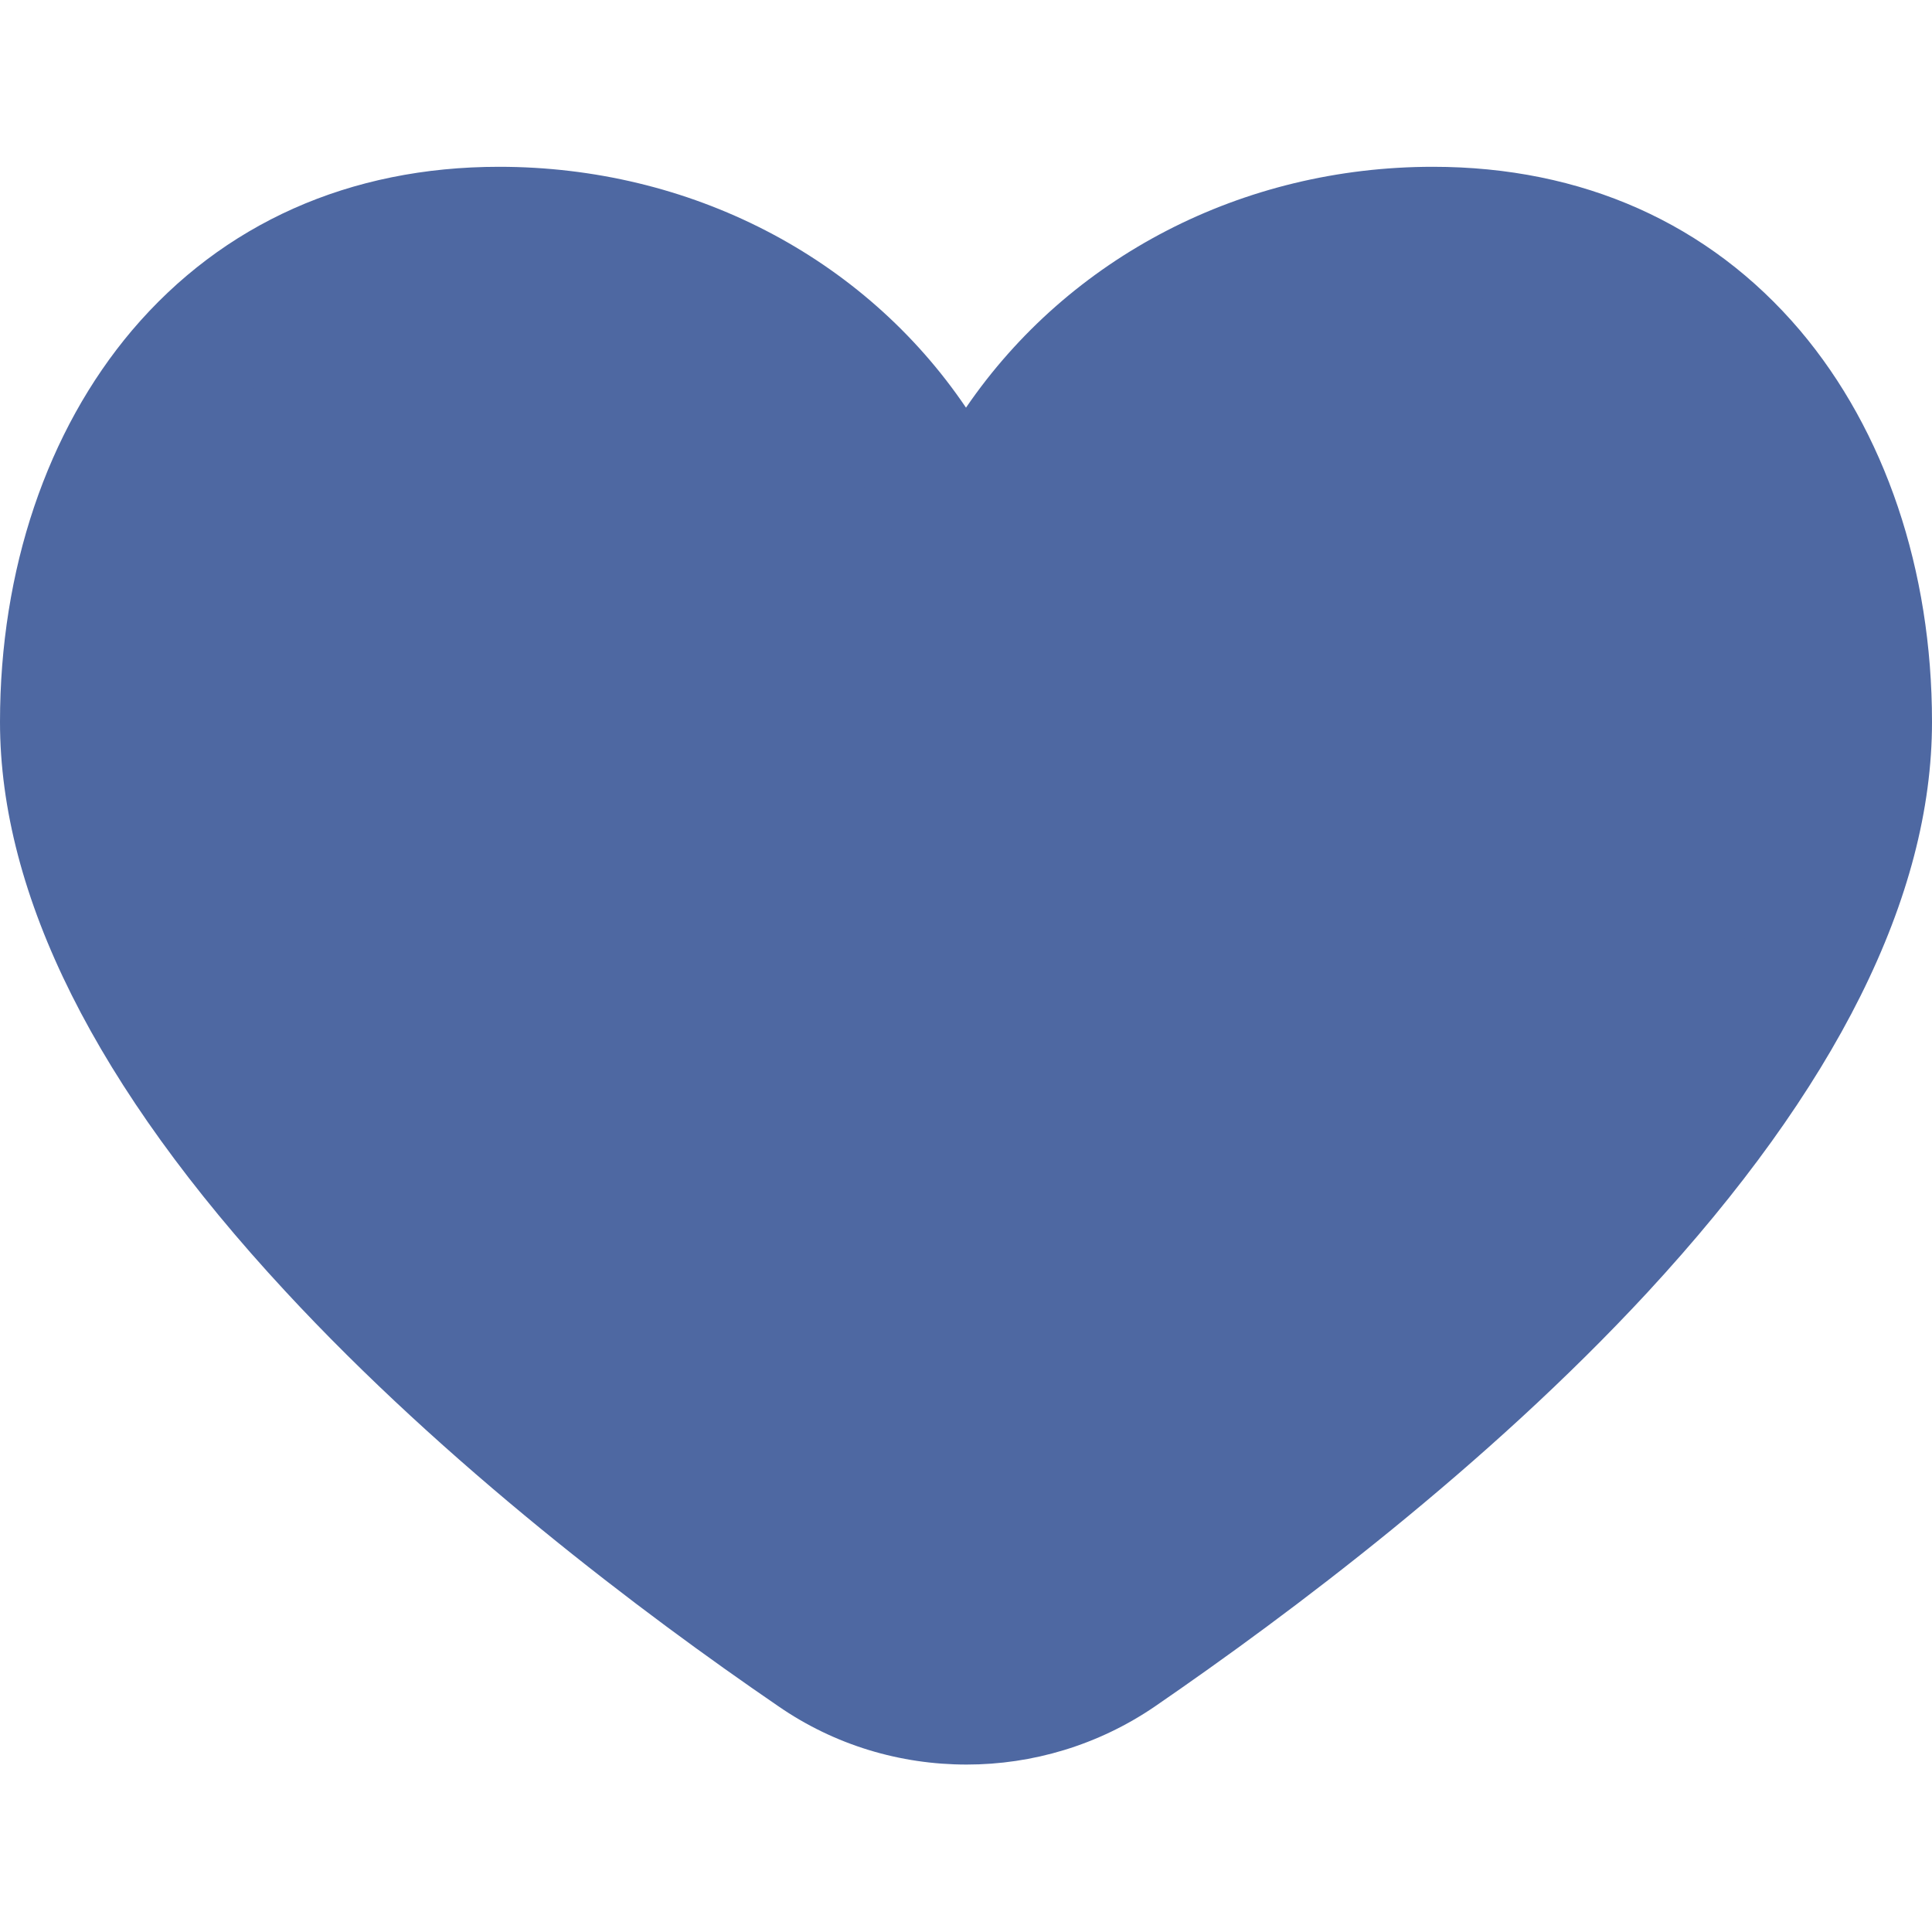
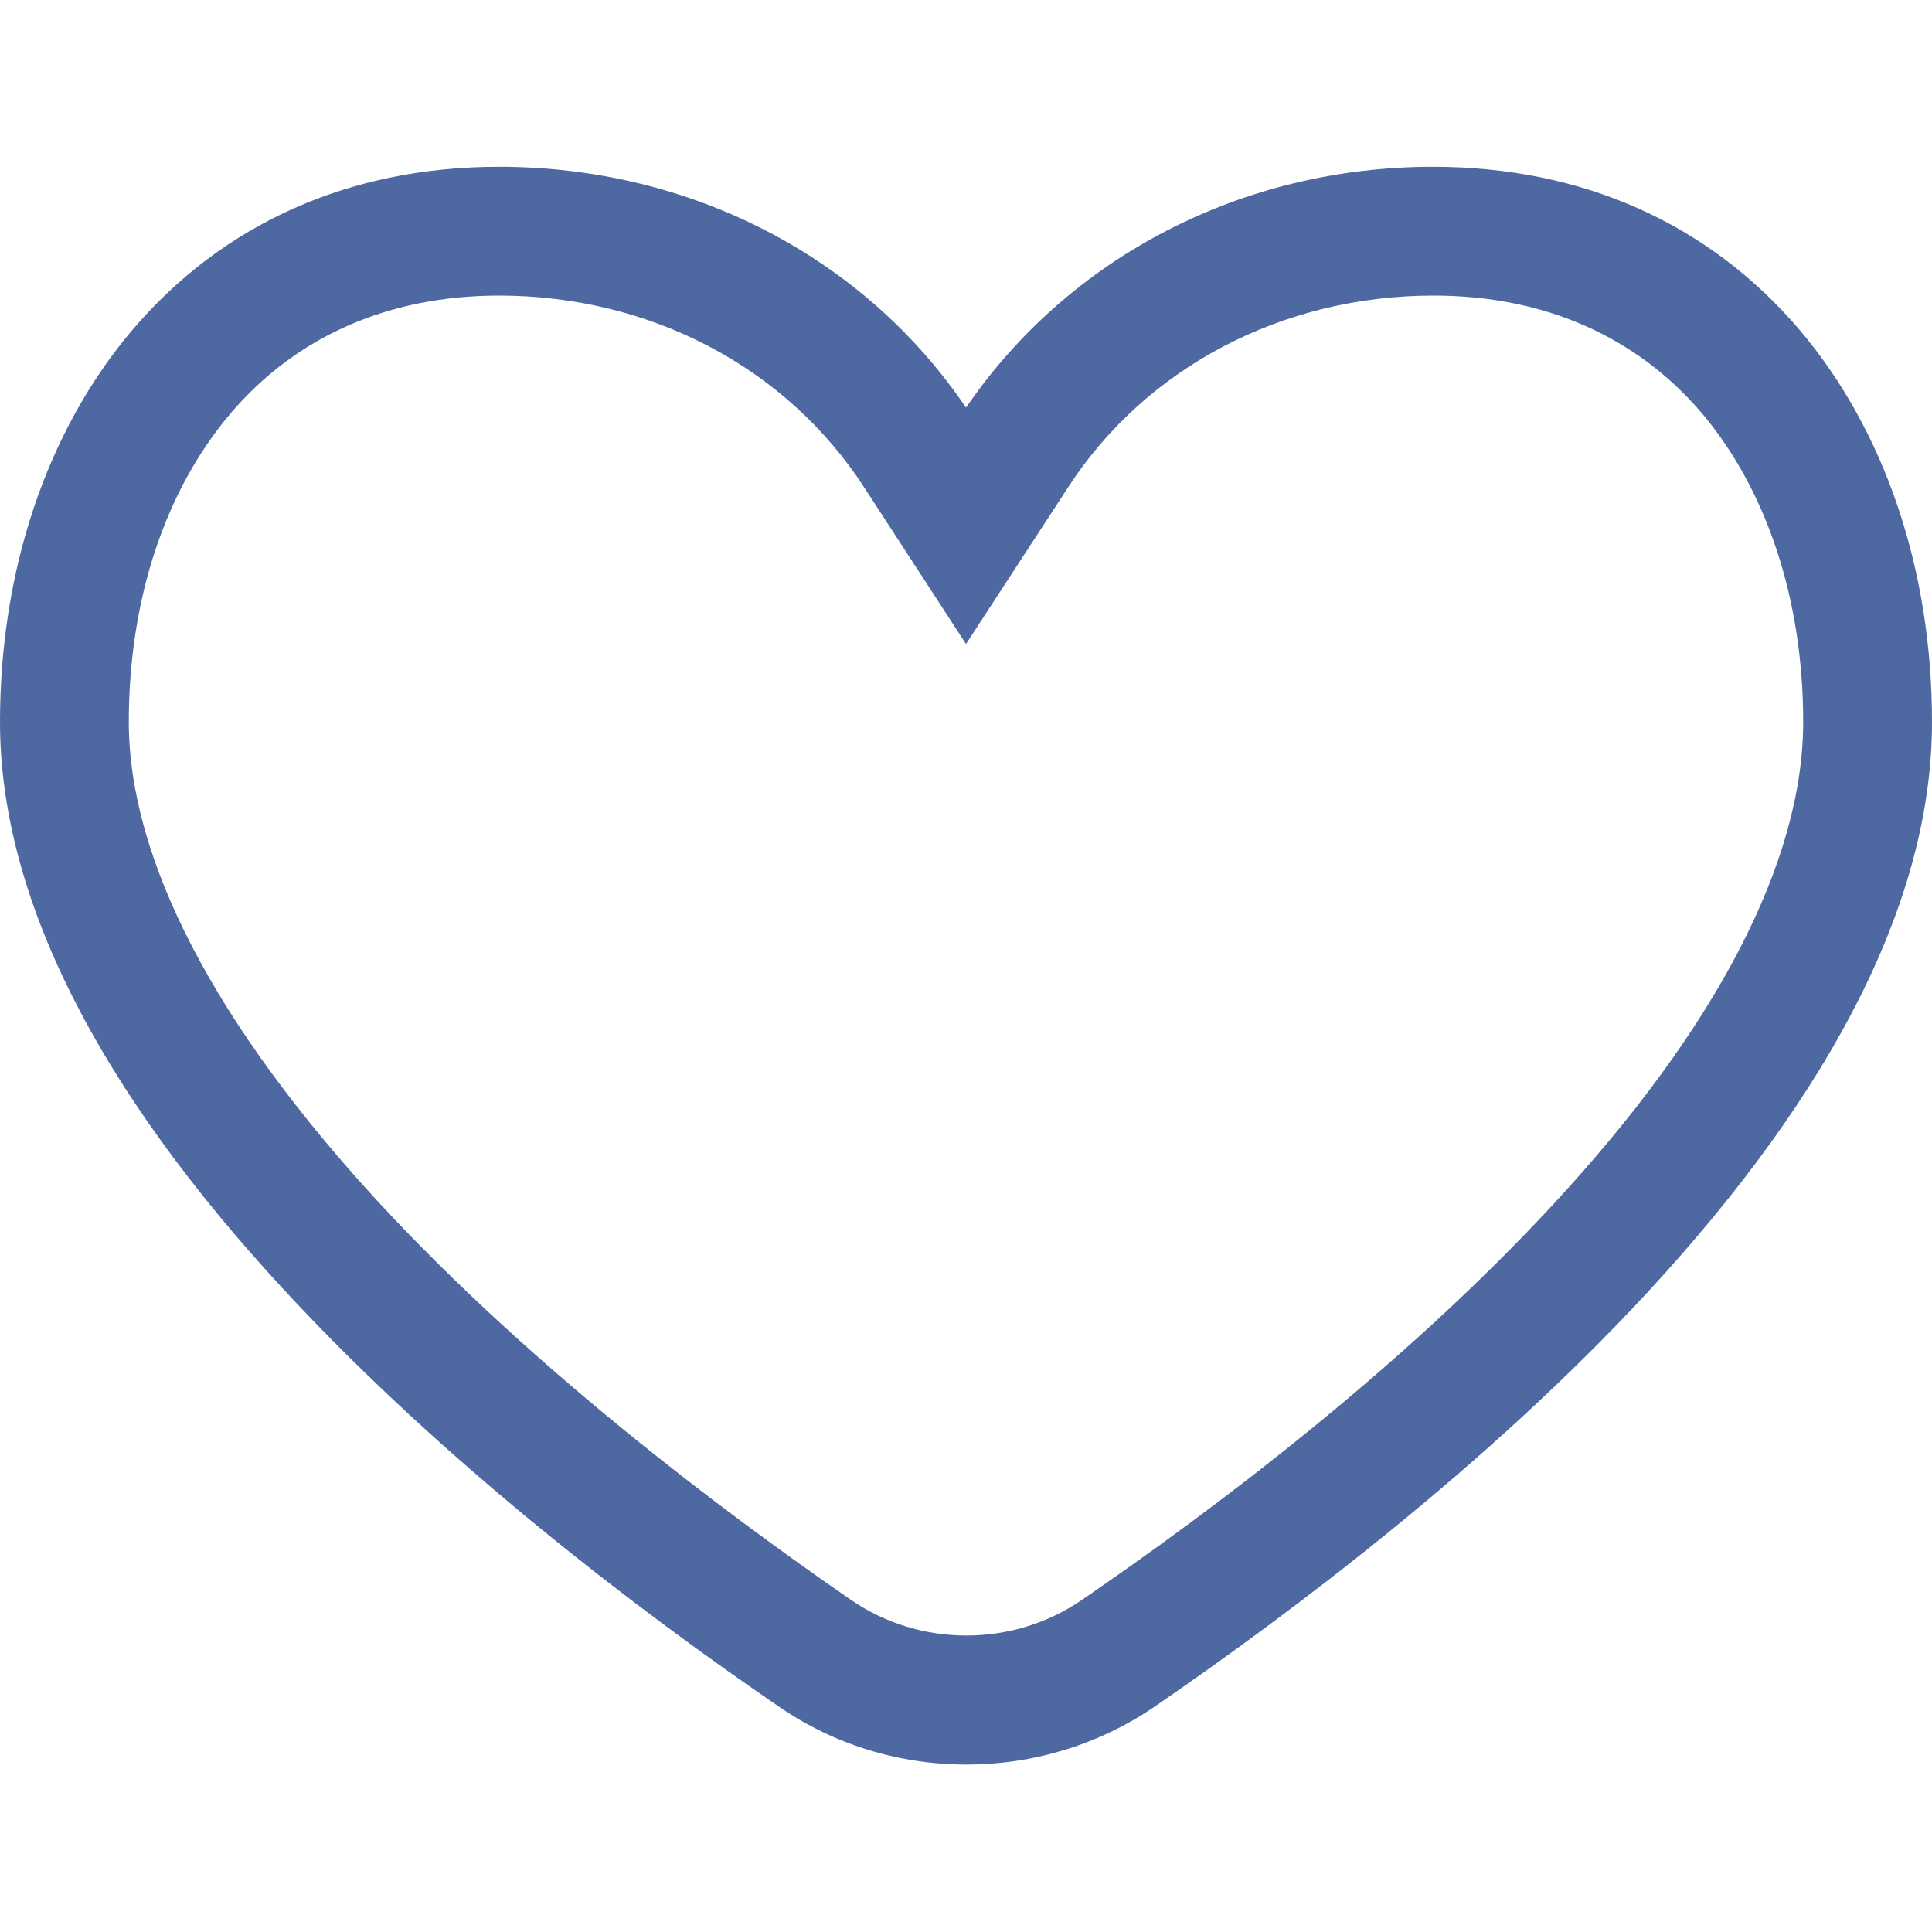
<svg xmlns="http://www.w3.org/2000/svg" id="Layer_1" data-name="Layer 1" viewBox="0 0 30 30">
  <defs>
    <style>
      .cls-1 {
        fill: #4e68a2;
        stroke-width: 0px;
      }
    </style>
  </defs>
-   <path class="cls-1" d="m14.26,7.02l.74,1.14.74-1.14c1.35-2.08,3.75-3.43,6.51-3.43,2.13,0,3.8.85,4.94,2.19,1.15,1.36,1.81,3.27,1.81,5.43,0,2.71-1.73,5.56-4.16,8.18-2.4,2.59-5.35,4.82-7.48,6.28-1.42.98-3.29.97-4.71-.01-2.14-1.47-5.08-3.7-7.49-6.3-2.43-2.62-4.16-5.46-4.16-8.15,0-2.17.66-4.08,1.81-5.43,1.14-1.34,2.8-2.19,4.94-2.19,2.75,0,5.15,1.35,6.51,3.43Z" />
  <path class="cls-1" d="m15.01,27.4c-1.03,0-2.05-.3-2.93-.91-2.12-1.45-5.16-3.75-7.65-6.44C1.49,16.88,0,13.9,0,11.21c0-2.36.73-4.52,2.05-6.08,1.41-1.66,3.38-2.54,5.7-2.54,2.96,0,5.66,1.39,7.25,3.74,1.6-2.34,4.29-3.74,7.25-3.74,2.32,0,4.29.88,5.7,2.54,1.32,1.56,2.05,3.72,2.05,6.08,0,2.71-1.49,5.69-4.42,8.86-2.5,2.7-5.54,4.98-7.65,6.43-.88.6-1.9.9-2.92.9ZM7.75,4.59c-1.71,0-3.15.63-4.17,1.83s-1.58,2.9-1.58,4.79c0,2.14,1.35,4.72,3.89,7.47,2.36,2.55,5.29,4.76,7.32,6.16,1.07.74,2.51.74,3.58.01,2.03-1.39,4.95-3.58,7.32-6.14,2.55-2.75,3.89-5.34,3.89-7.5,0-1.89-.56-3.59-1.57-4.79-1.02-1.2-2.46-1.83-4.17-1.83-2.34,0-4.46,1.11-5.67,2.97l-1.59,2.44-1.58-2.43c-1.21-1.87-3.33-2.98-5.67-2.98Z" />
</svg>